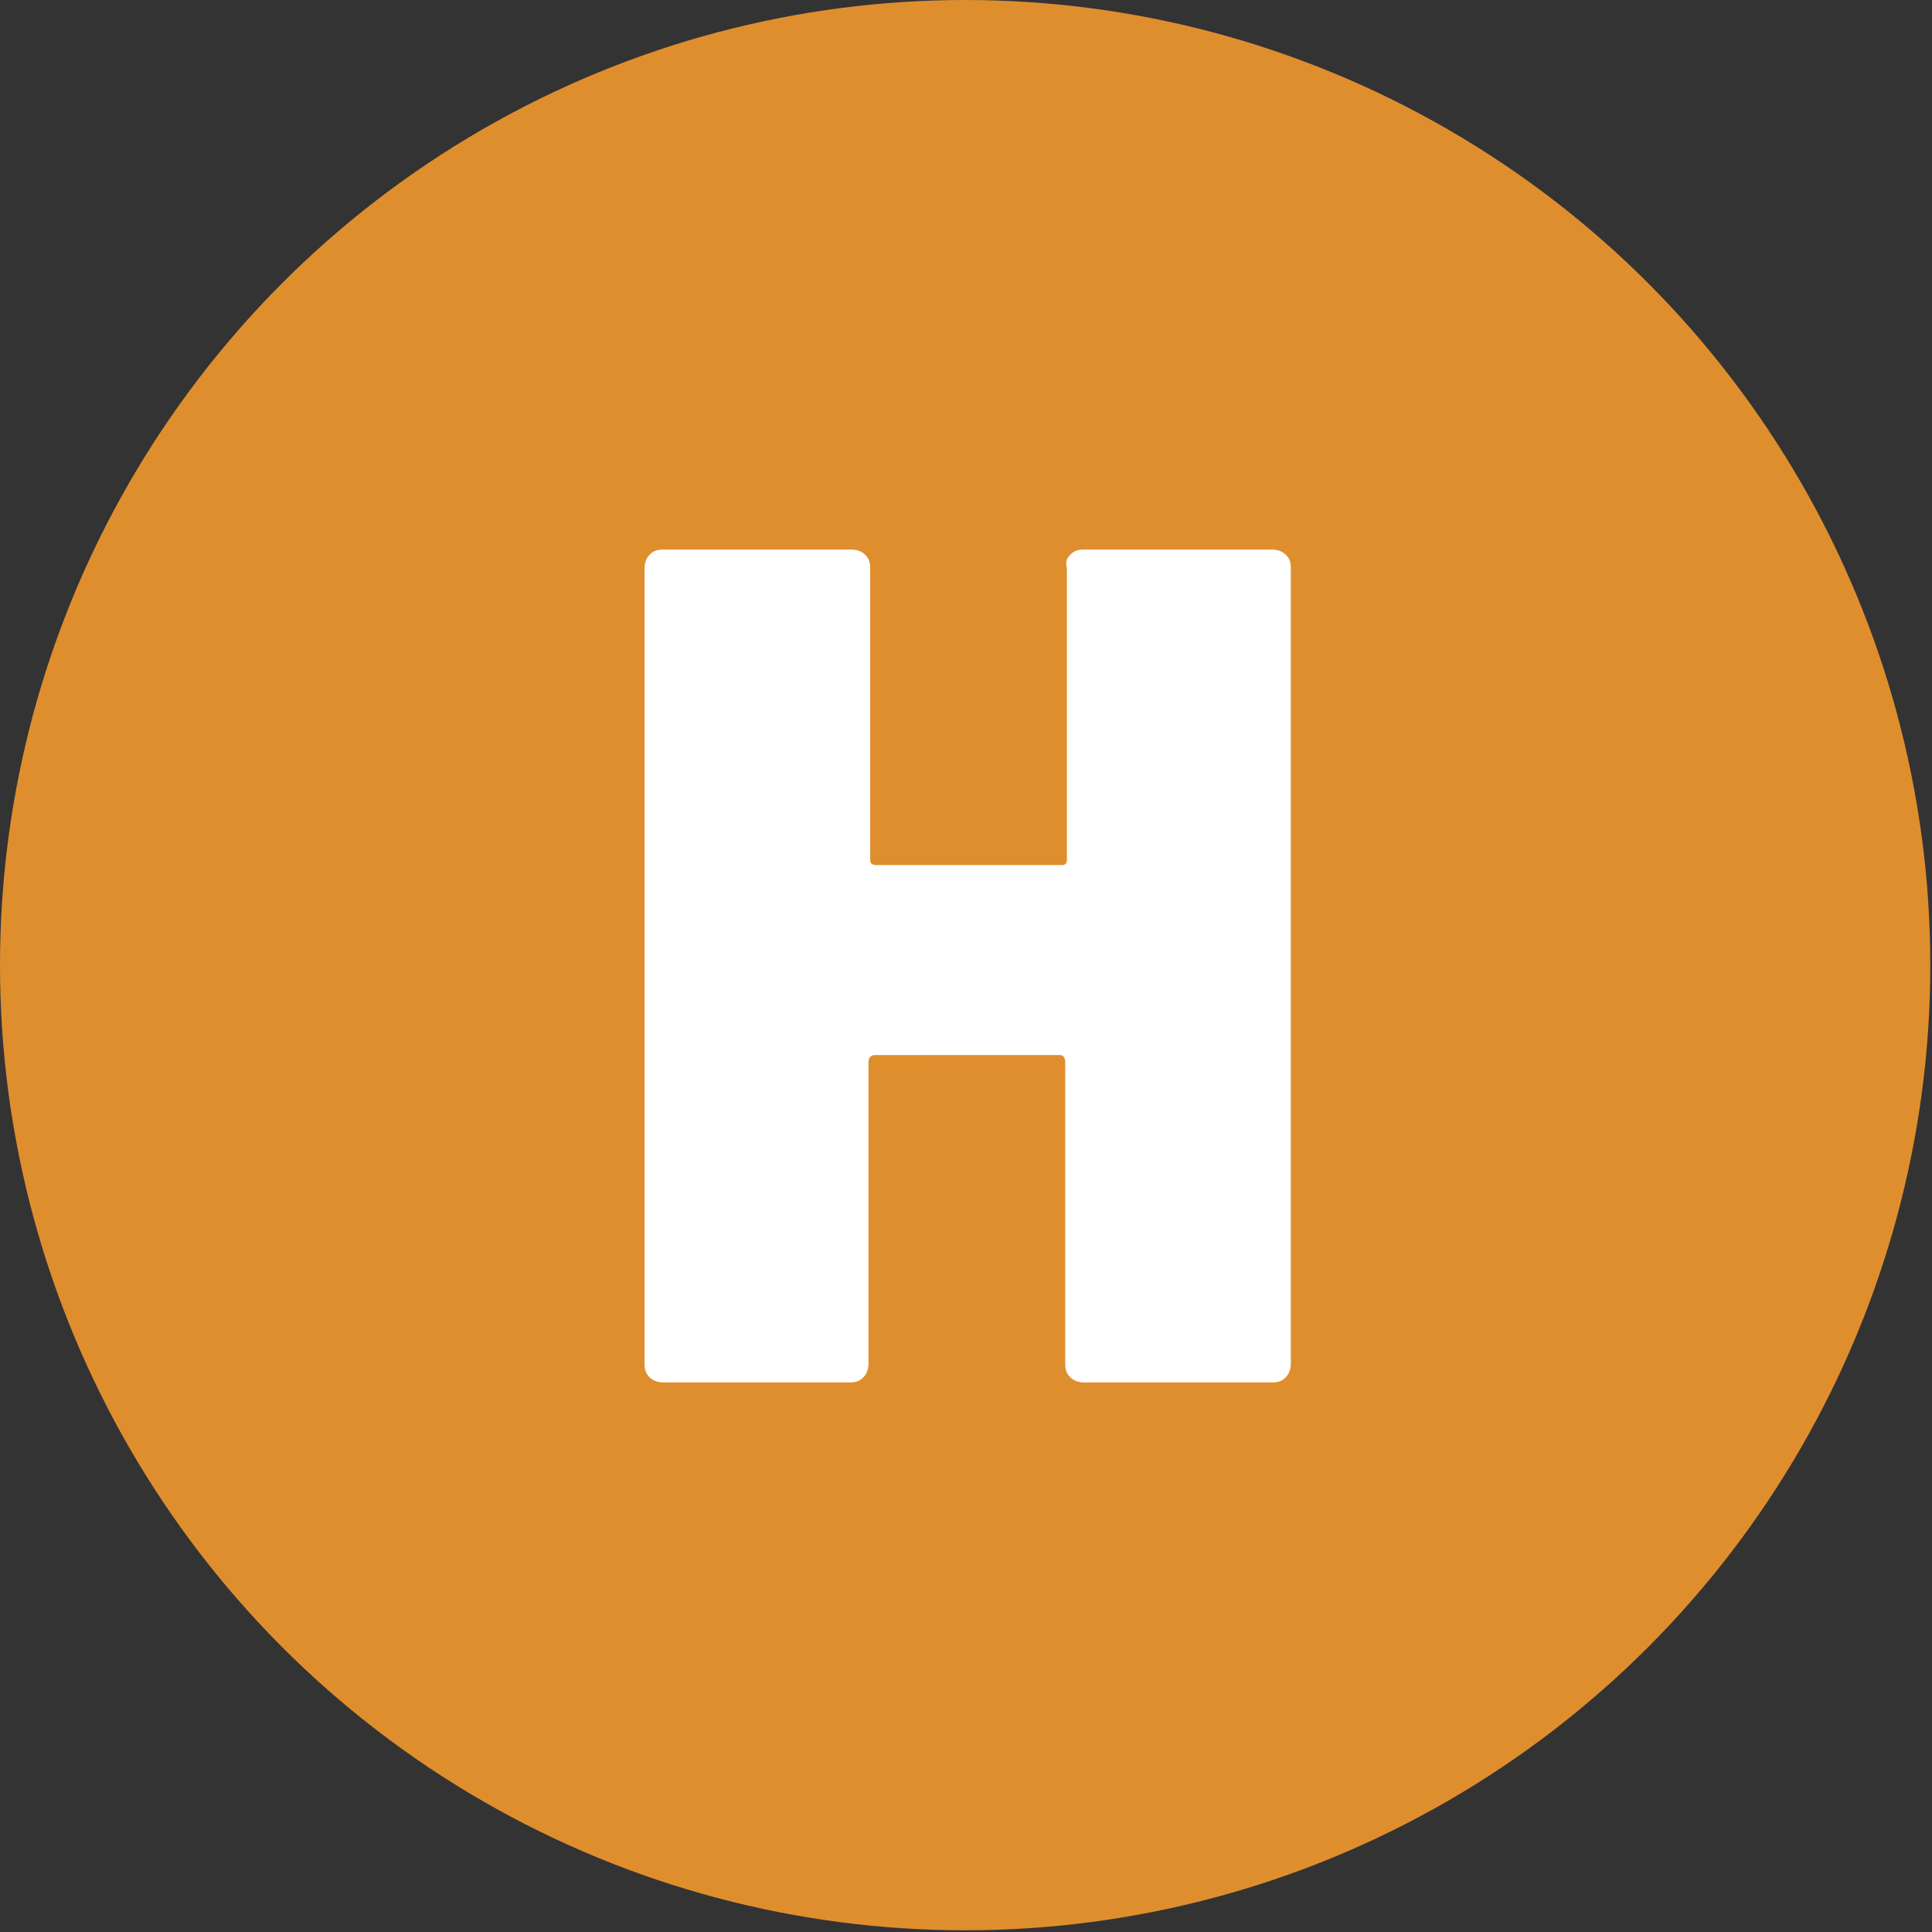
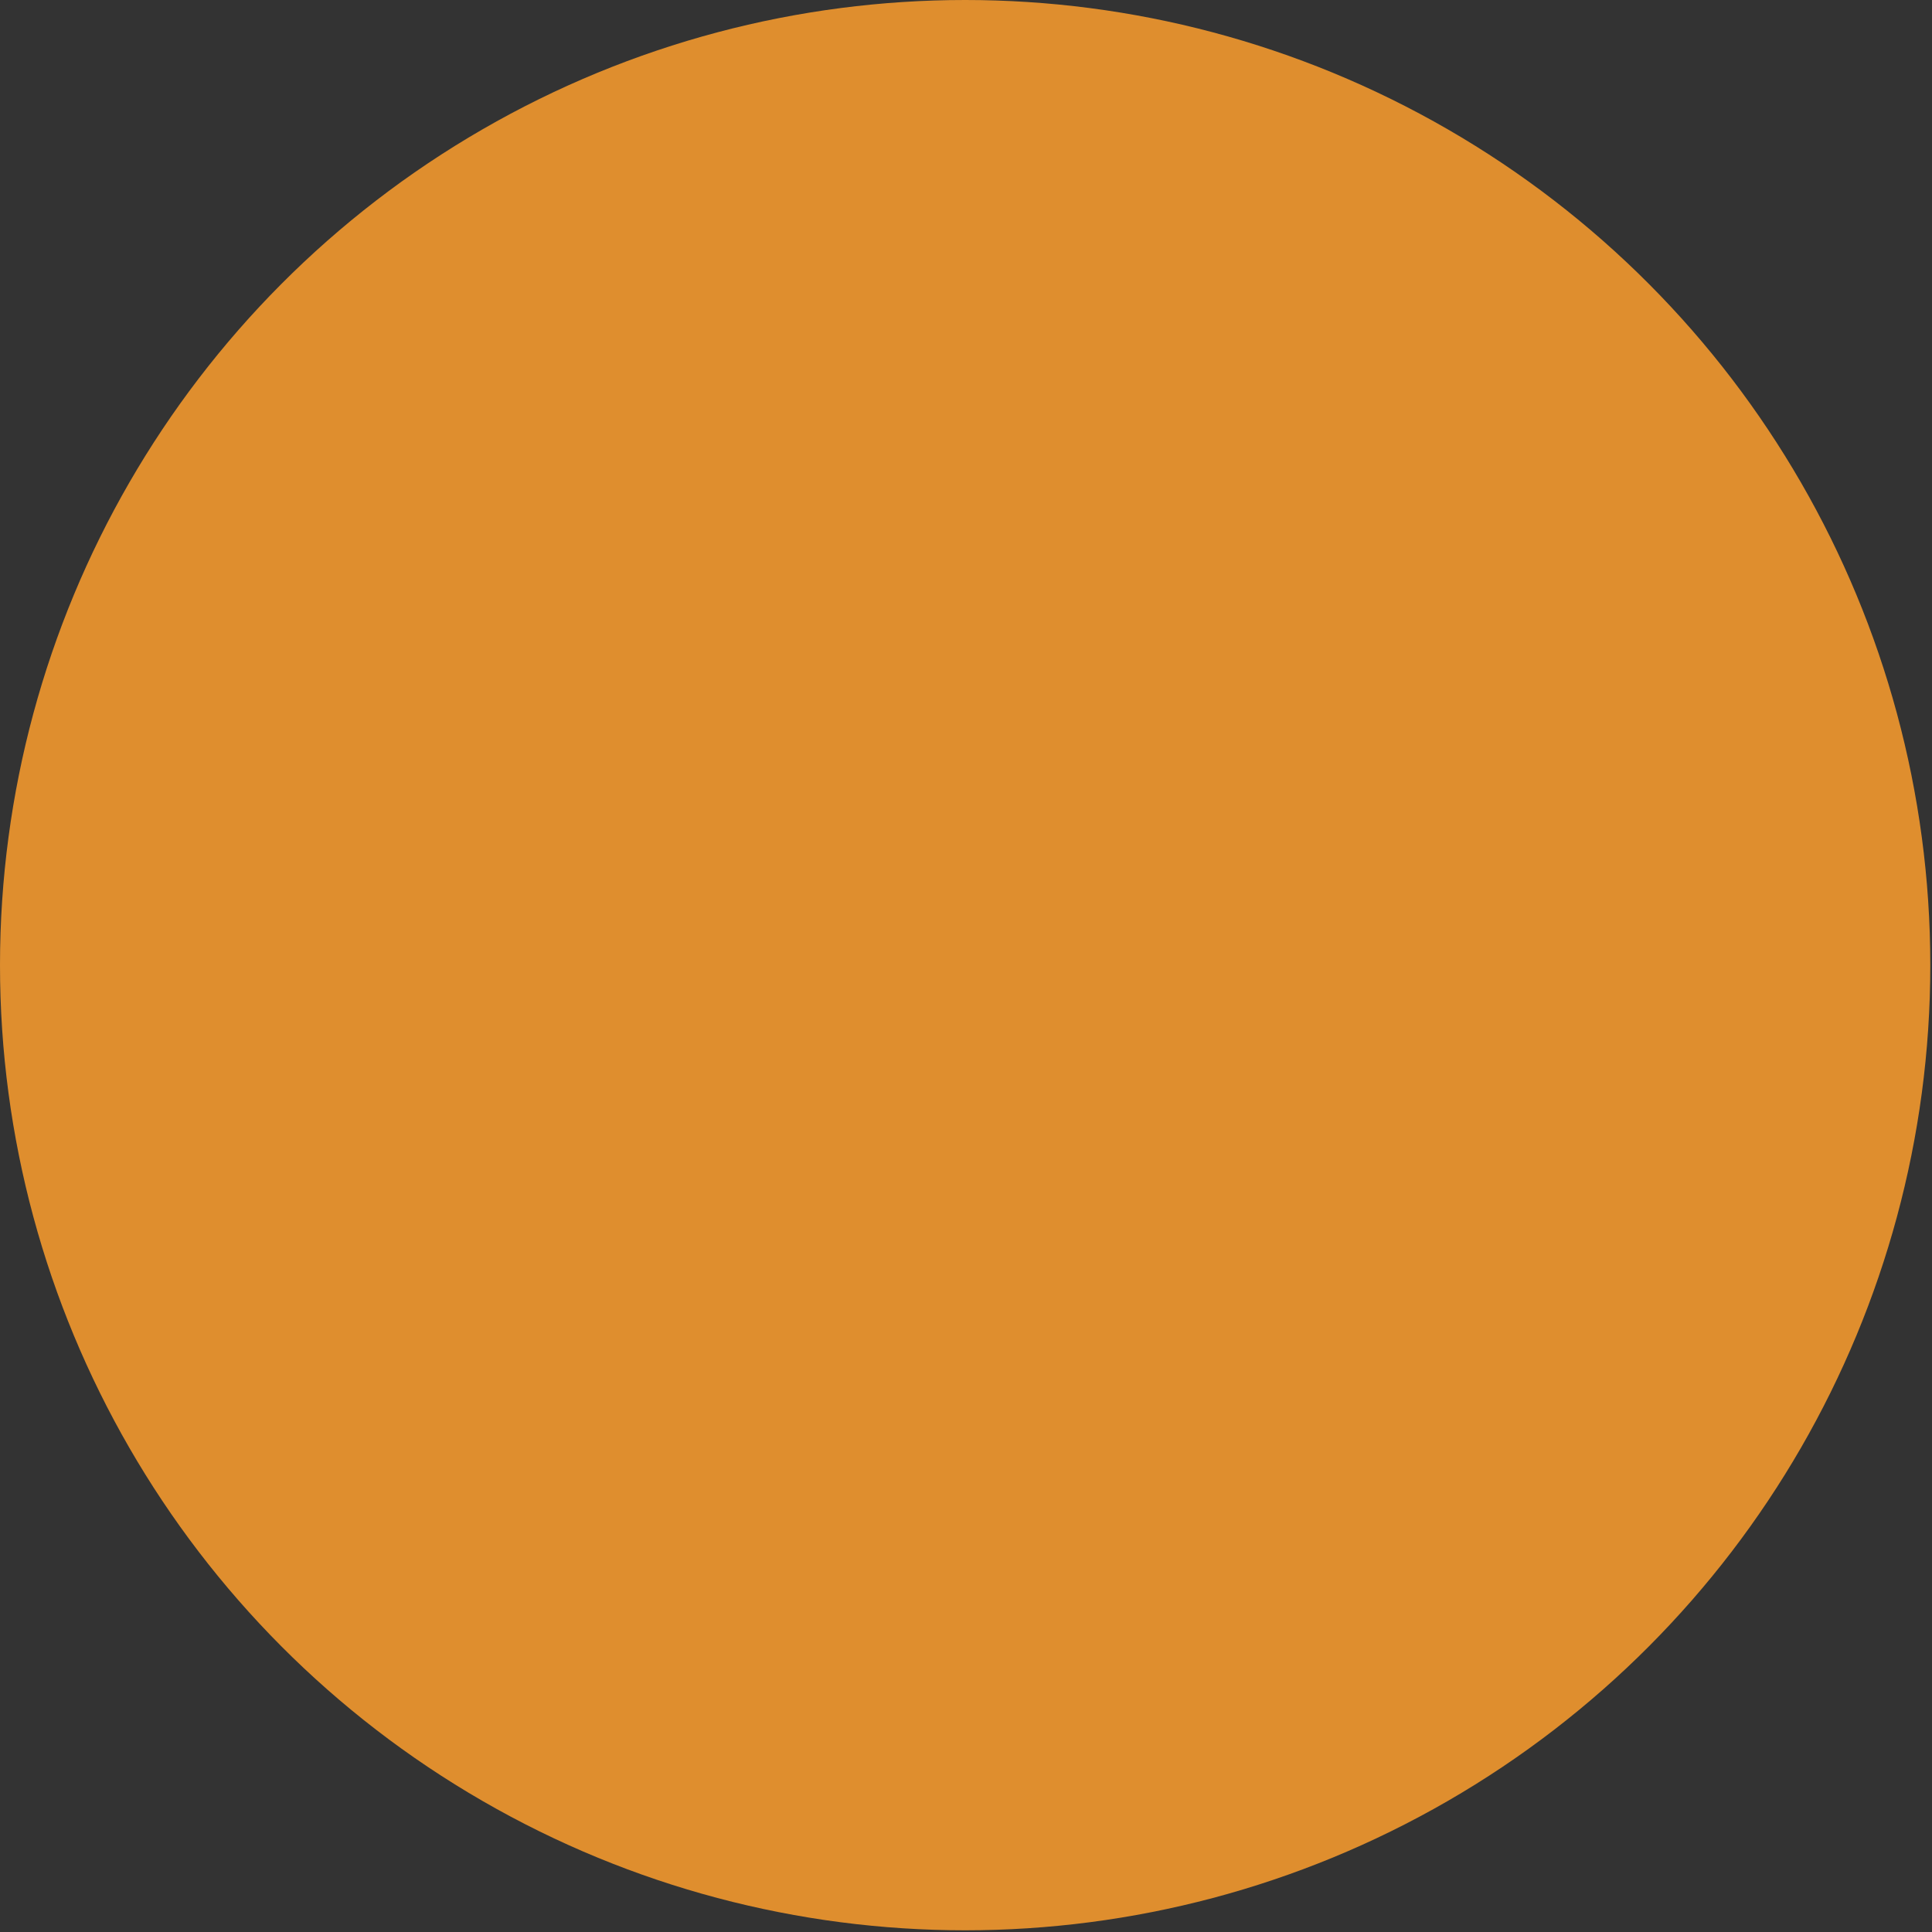
<svg xmlns="http://www.w3.org/2000/svg" version="1.1" x="0px" y="0px" viewBox="0 0 113.9 113.9" style="enable-background:new 0 0 113.9 113.9;" xml:space="preserve">
  <rect x="0" y="0" width="113.9" height="113.9" fill="#333333" stroke="none" />
  <style type="text/css">
	.st0{fill:#DF8E2E;}
	.st1{fill:#FFFFFF;}
</style>
  <g id="Layer_1">
    <g>
      <circle class="st0" cx="56.9" cy="56.9" r="56.9" />
    </g>
  </g>
  <g id="Layer_2">
    <g>
-       <path class="st1" d="M63.1,32.7c0.2-0.2,0.4-0.3,0.8-0.3H75c0.3,0,0.6,0.1,0.8,0.3c0.2,0.2,0.3,0.4,0.3,0.8v46.9    c0,0.3-0.1,0.6-0.3,0.8c-0.2,0.2-0.4,0.3-0.8,0.3H63.9c-0.3,0-0.6-0.1-0.8-0.3c-0.2-0.2-0.3-0.4-0.3-0.8V62.6    c0-0.2-0.1-0.4-0.3-0.4H51.6c-0.2,0-0.4,0.1-0.4,0.4v17.8c0,0.3-0.1,0.6-0.3,0.8c-0.2,0.2-0.4,0.3-0.8,0.3H39.1    c-0.3,0-0.6-0.1-0.8-0.3c-0.2-0.2-0.3-0.4-0.3-0.8V33.5c0-0.3,0.1-0.6,0.3-0.8c0.2-0.2,0.4-0.3,0.8-0.3h11.1    c0.3,0,0.6,0.1,0.8,0.3c0.2,0.2,0.3,0.4,0.3,0.8v17.2c0,0.2,0.1,0.3,0.4,0.3h10.9c0.2,0,0.3-0.1,0.3-0.3V33.5    C62.8,33.1,62.9,32.9,63.1,32.7z" />
-     </g>
+       </g>
  </g>
</svg>